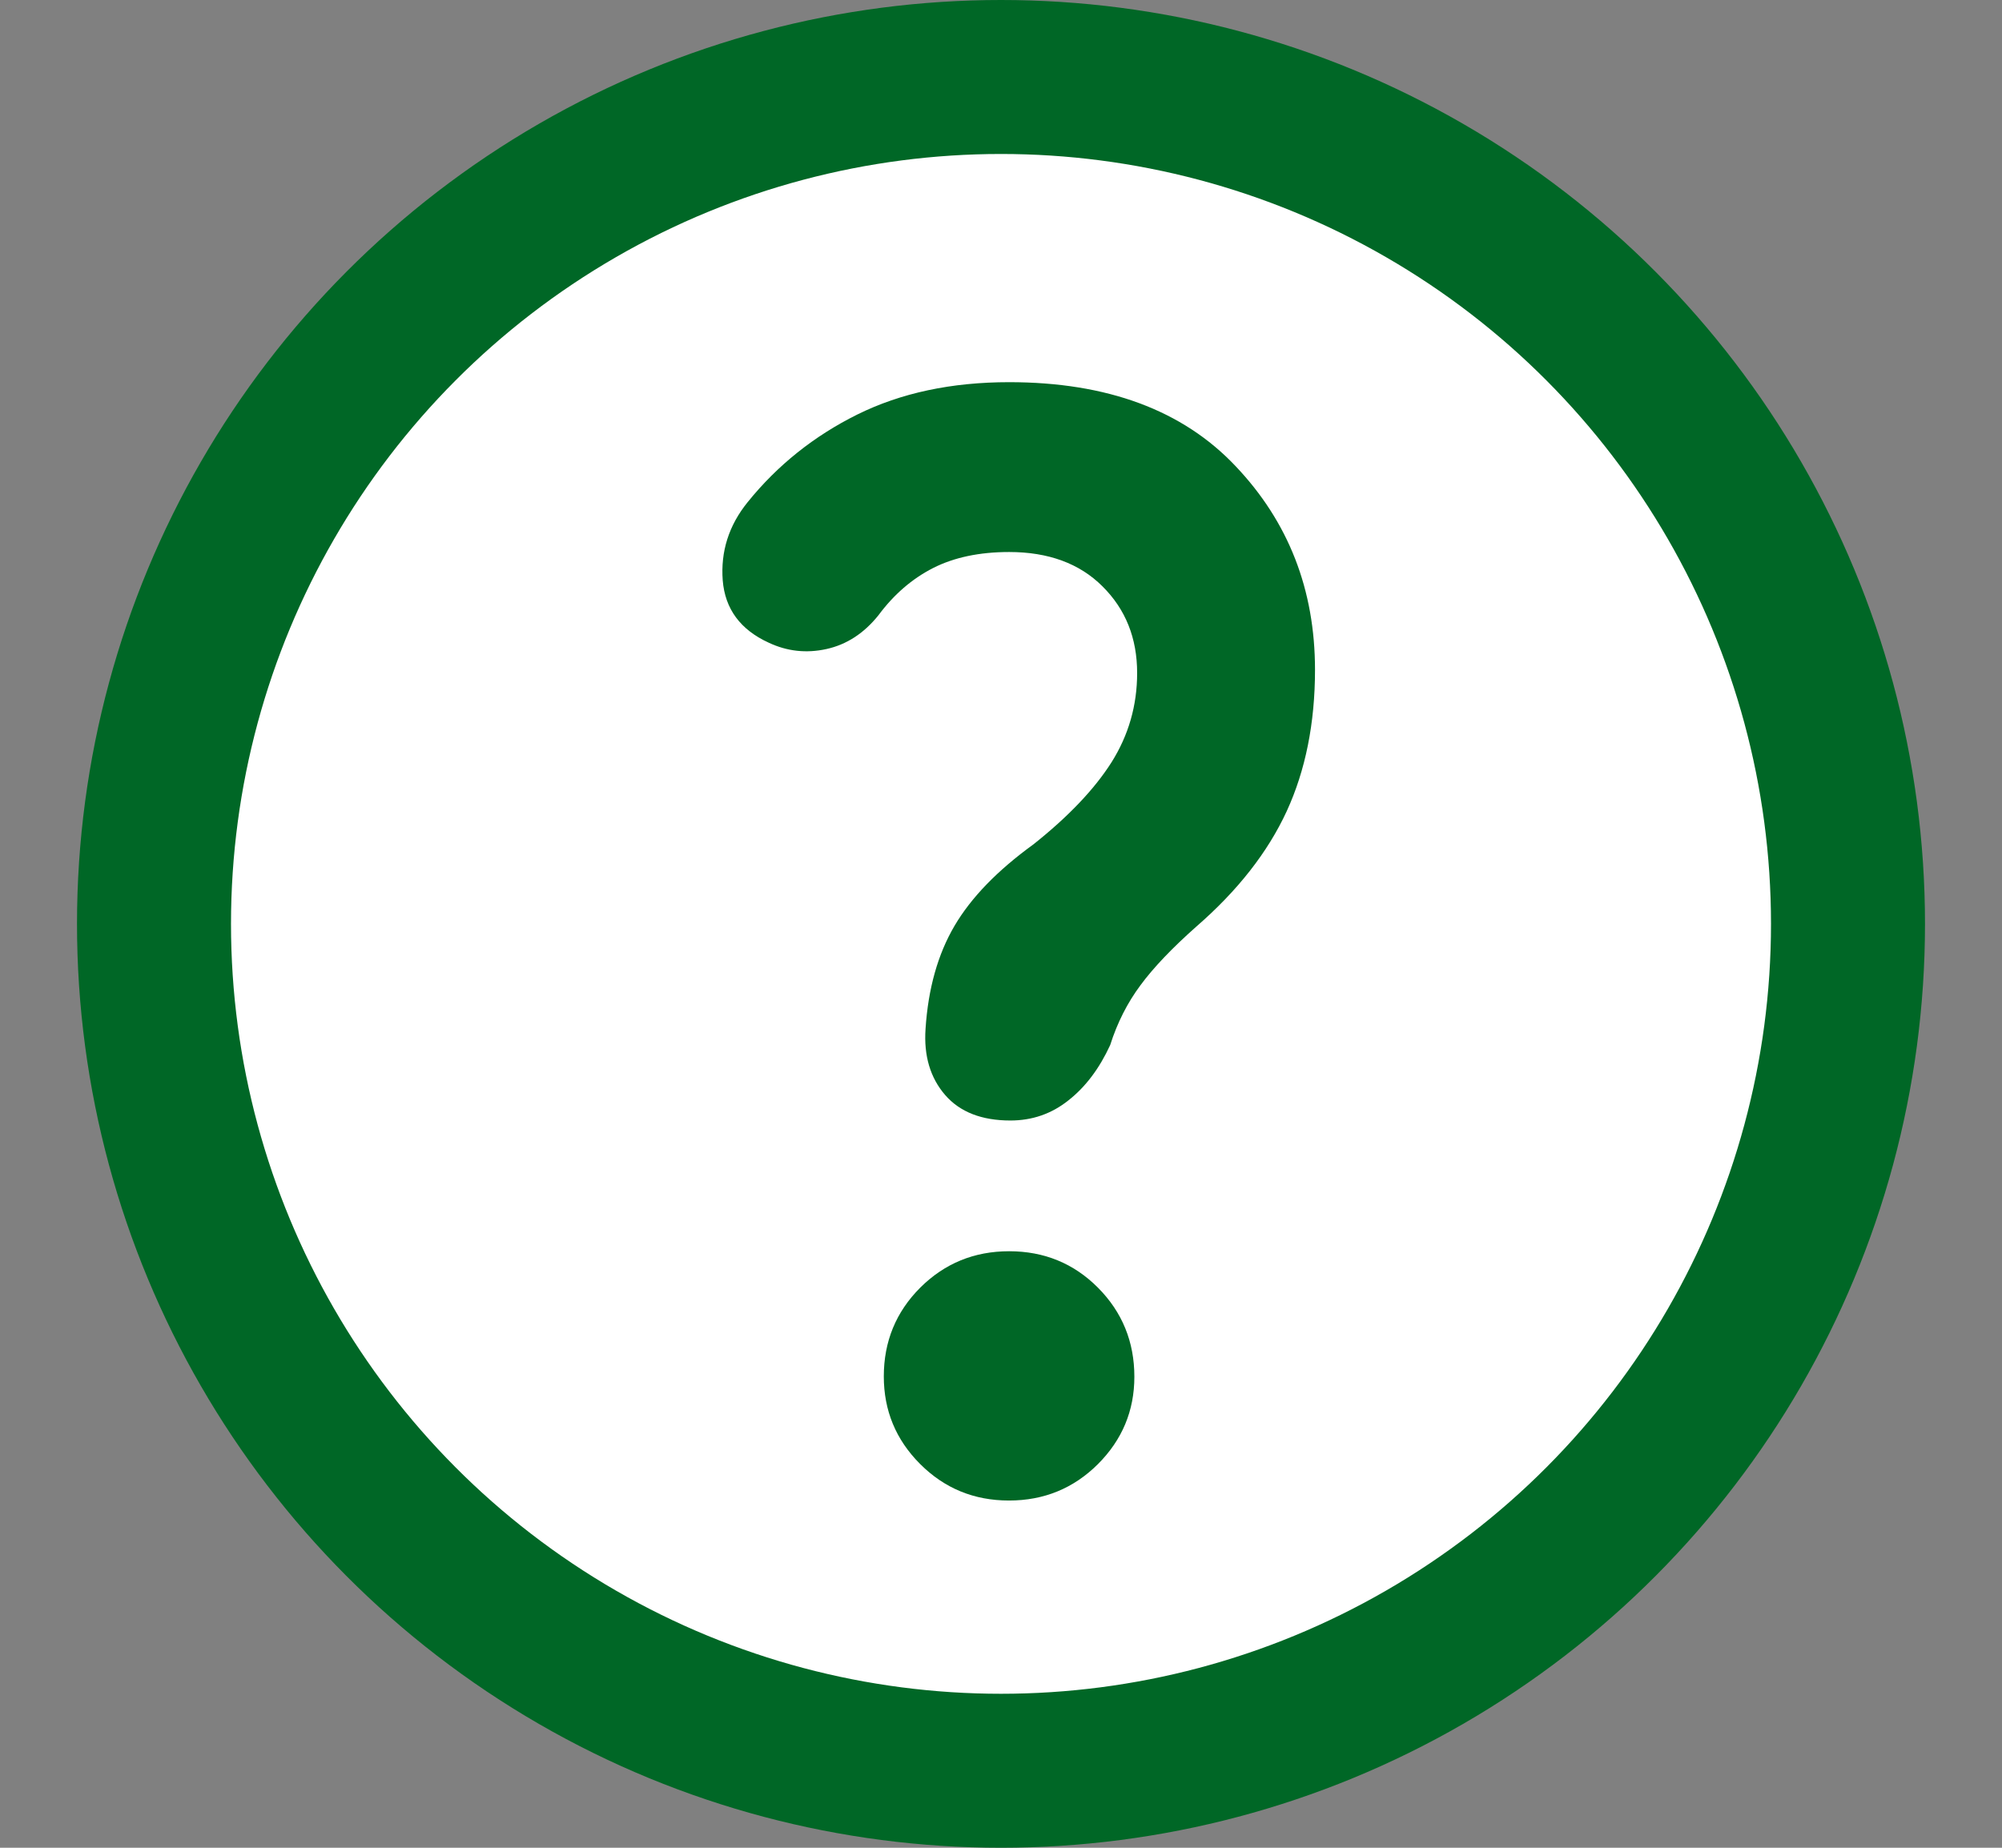
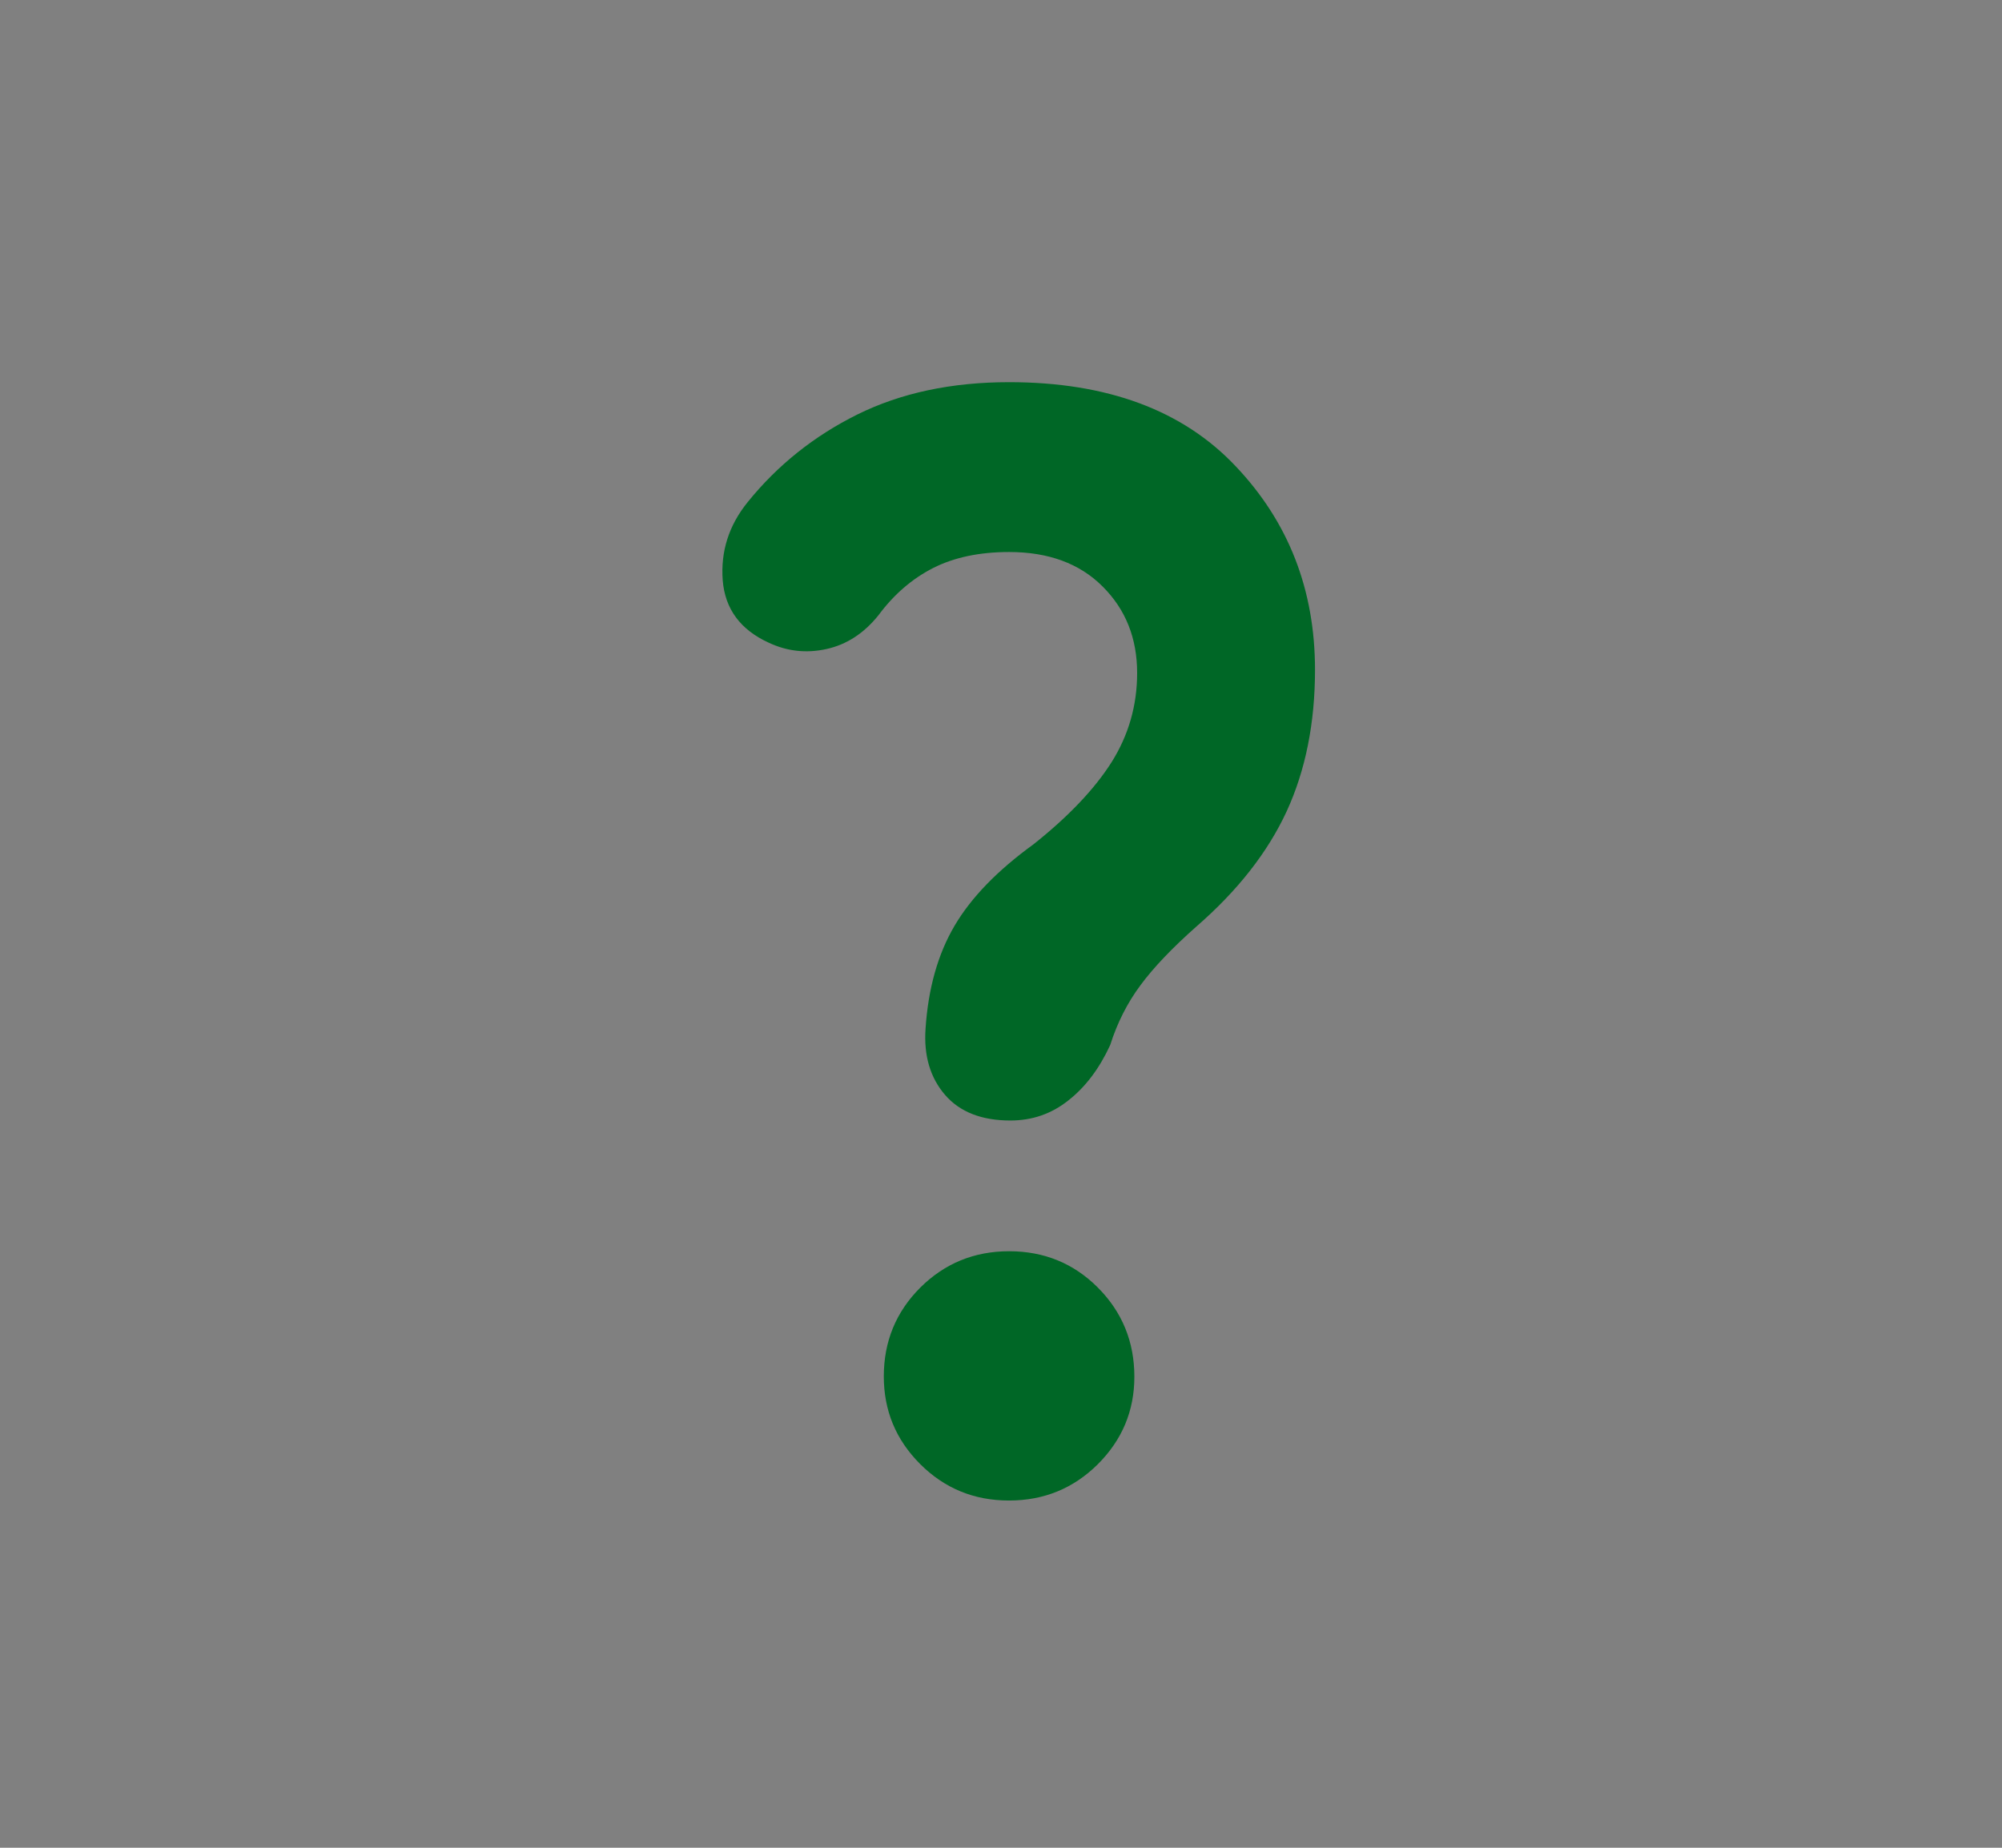
<svg xmlns="http://www.w3.org/2000/svg" width="13" height="12" viewBox="0 0 13 12" fill="none">
  <rect x="0" y="0" width="13" height="12" fill="#808080" stroke="none" />
  <g clip-path="url(#clip0_2561_14162)">
-     <circle cx="6.5" cy="6" r="5.5" fill="white" stroke="#006726" />
    <path d="M6.561 7.277C6.375 7.277 6.233 7.222 6.137 7.111C6.041 7 5.998 6.857 6.01 6.682C6.027 6.42 6.09 6.197 6.198 6.013C6.306 5.829 6.477 5.653 6.71 5.484C6.938 5.303 7.107 5.125 7.218 4.95C7.328 4.775 7.384 4.582 7.384 4.371C7.384 4.144 7.309 3.957 7.159 3.808C7.01 3.659 6.807 3.585 6.553 3.585C6.36 3.585 6.195 3.62 6.059 3.689C5.922 3.759 5.804 3.861 5.704 3.996C5.61 4.113 5.498 4.186 5.367 4.215C5.236 4.244 5.111 4.23 4.992 4.174C4.808 4.09 4.708 3.955 4.693 3.769C4.679 3.582 4.732 3.413 4.855 3.261C5.048 3.022 5.285 2.832 5.567 2.692C5.85 2.552 6.178 2.482 6.553 2.482C7.189 2.482 7.68 2.664 8.023 3.027C8.367 3.389 8.539 3.83 8.539 4.35C8.539 4.697 8.477 5.004 8.355 5.269C8.232 5.535 8.037 5.784 7.769 6.017C7.611 6.157 7.49 6.284 7.406 6.398C7.321 6.512 7.255 6.642 7.209 6.787C7.139 6.939 7.049 7.059 6.938 7.146C6.828 7.234 6.702 7.277 6.561 7.277ZM6.552 9.745C6.325 9.745 6.133 9.666 5.975 9.508C5.817 9.35 5.739 9.16 5.739 8.939C5.739 8.712 5.818 8.52 5.976 8.362C6.134 8.205 6.326 8.126 6.553 8.126C6.78 8.126 6.973 8.205 7.13 8.363C7.287 8.521 7.366 8.714 7.366 8.941C7.366 9.162 7.287 9.351 7.129 9.509C6.971 9.666 6.779 9.745 6.552 9.745Z" fill="#006726" />
  </g>
  <defs>
    <clipPath id="clip0_2561_14162">
      <rect width="12" height="12" fill="white" transform="translate(0.5)" />
    </clipPath>
  </defs>
</svg>